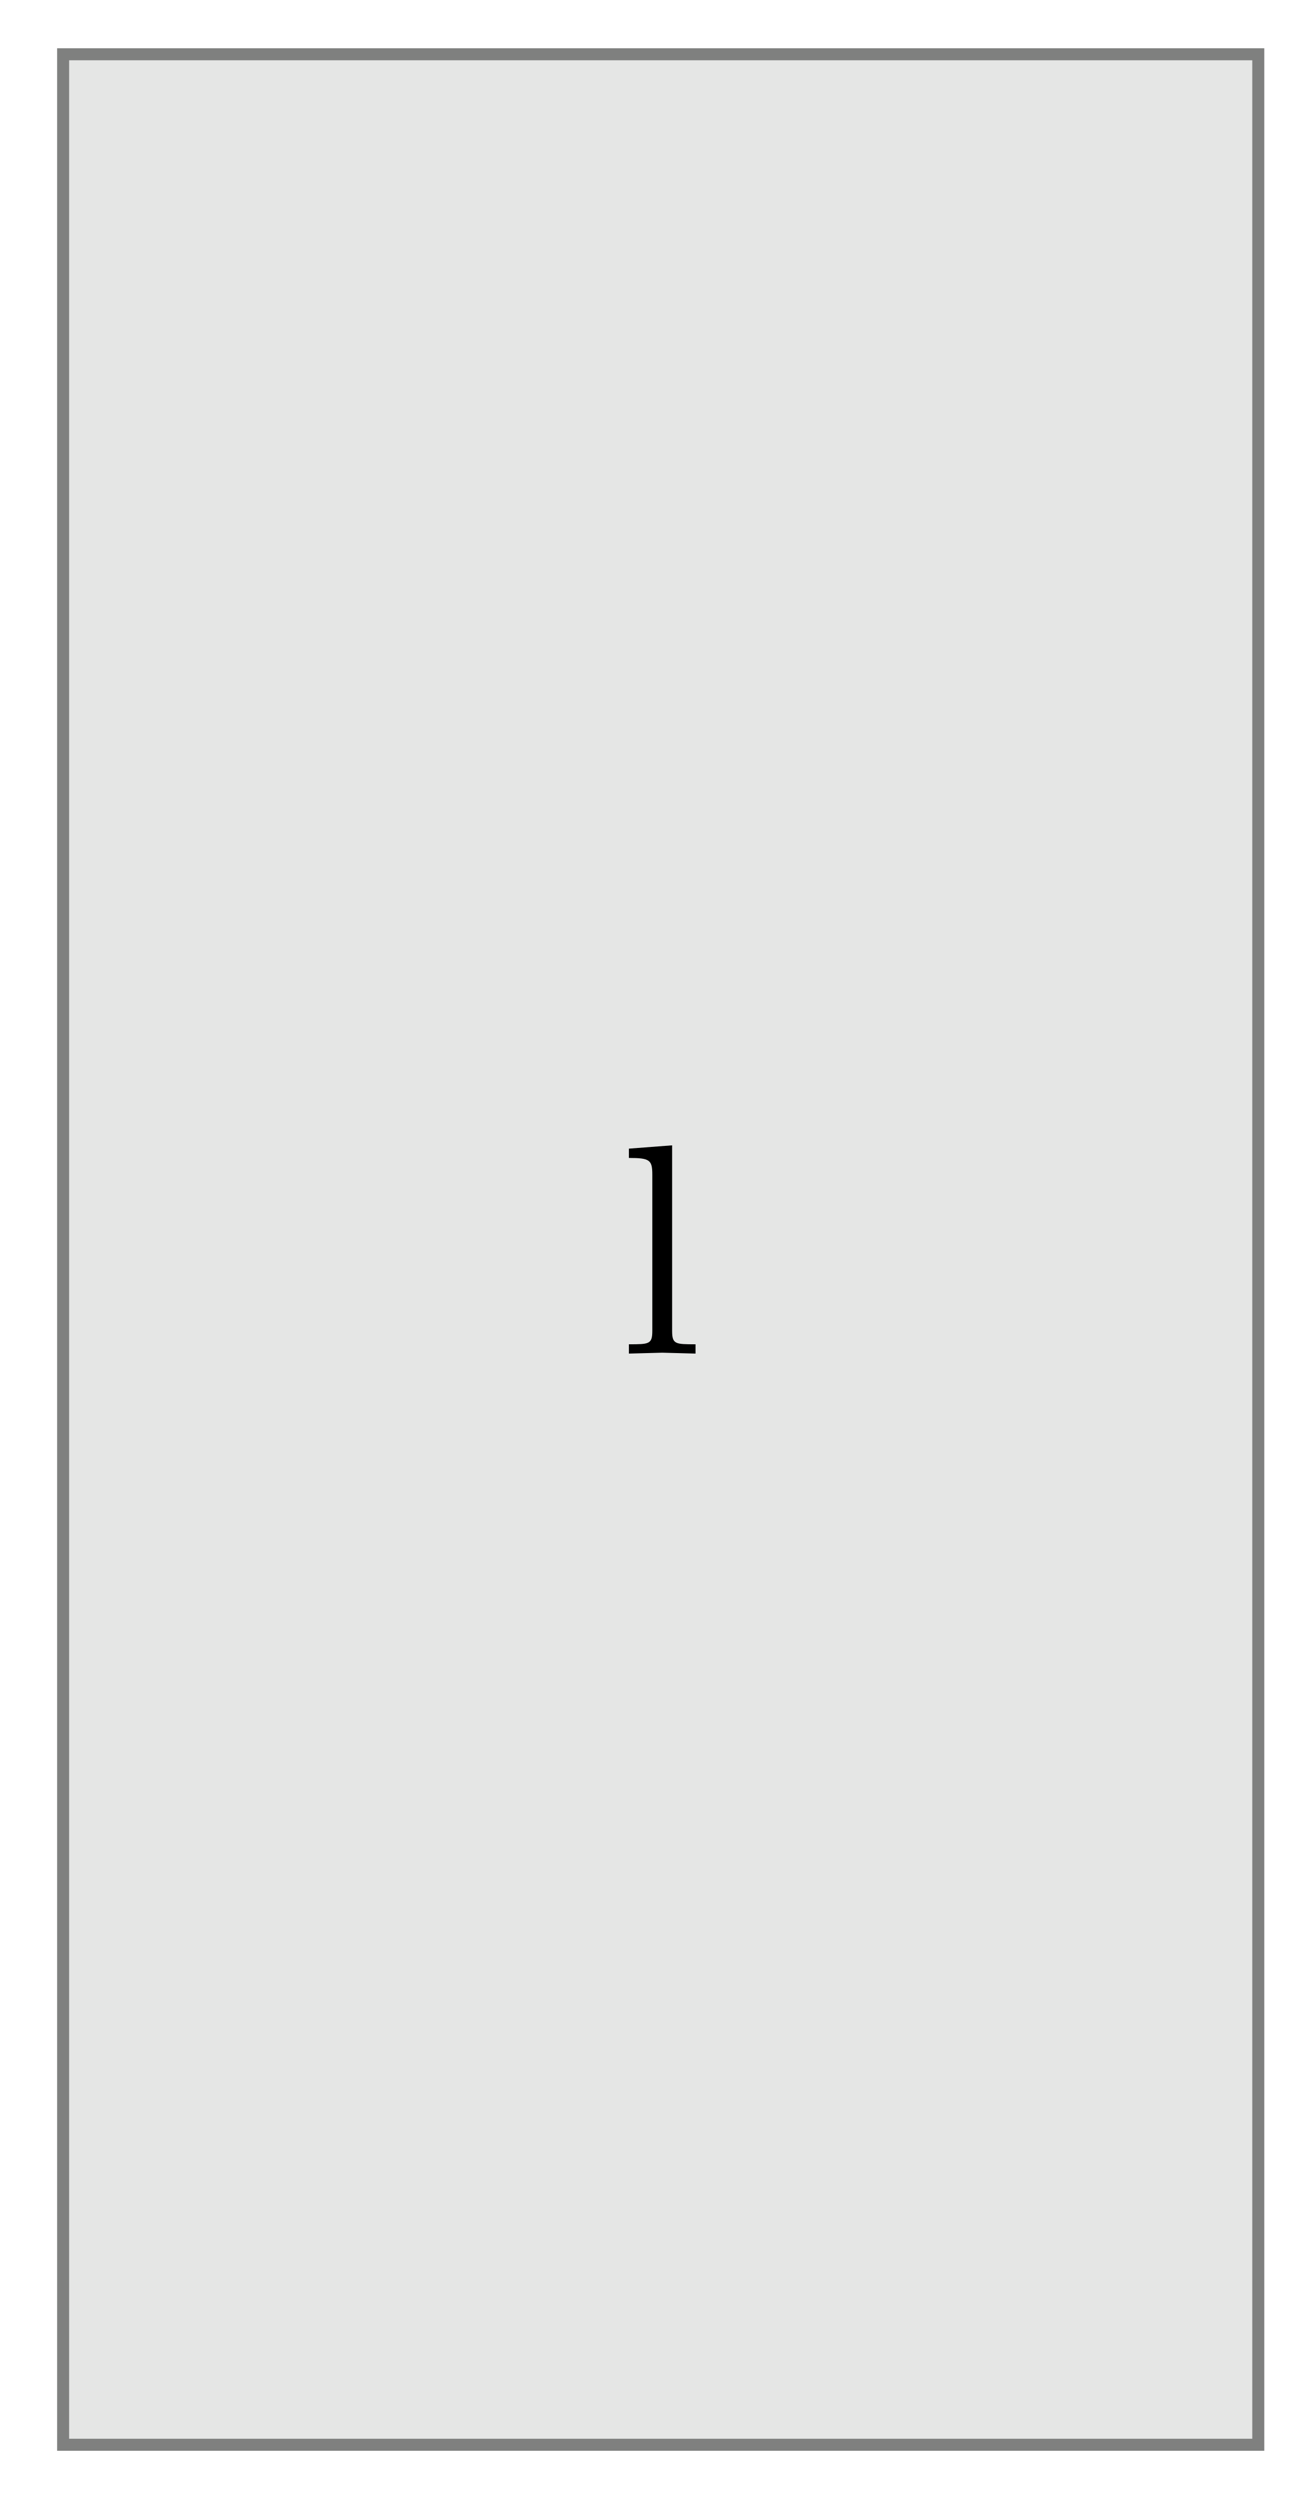
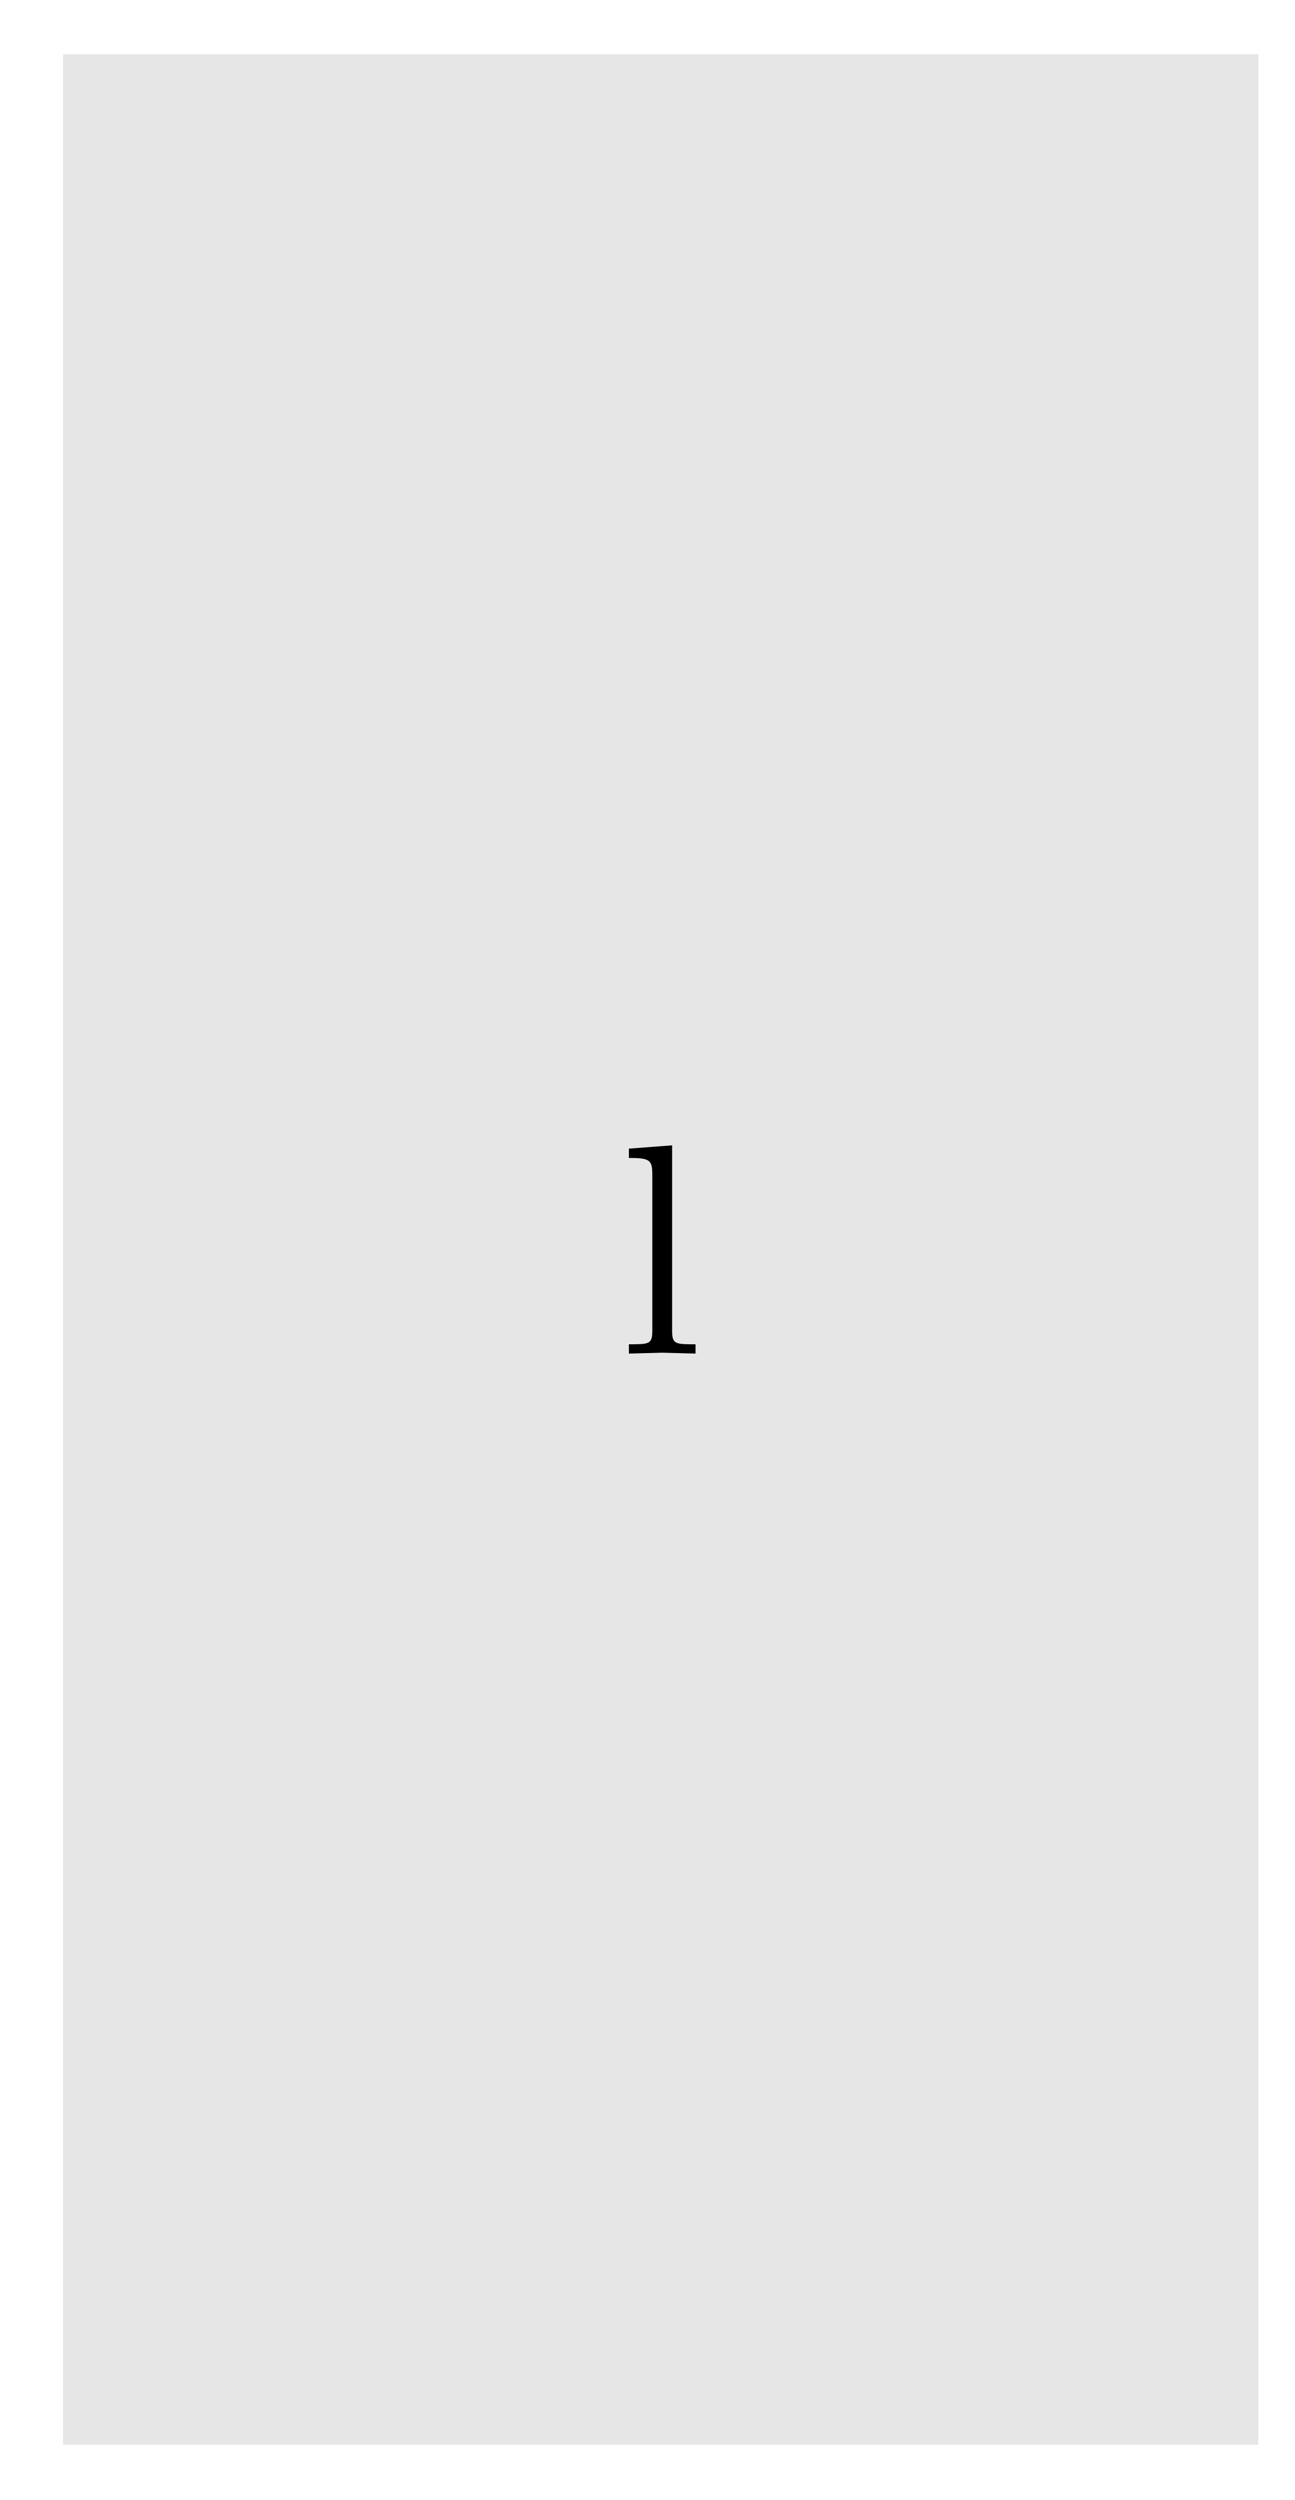
<svg xmlns="http://www.w3.org/2000/svg" xmlns:xlink="http://www.w3.org/1999/xlink" version="1.1" width="43" height="83" viewBox="0 0 43 83">
  <defs>
    <path id="font_1_72" d="M.255 0V.031C.188 .031 .177 .031 .177 .076V.694L.033 .683V.652C.103 .652 .111 .645 .111 .596V.076C.111 .031 .1 .031 .033 .031V0L.144 .003 .255 0Z" />
  </defs>
  <path transform="matrix(1,0,0,-1,2.096,81.173)" d="M0 0V79.371H39.685V0ZM39.685 79.371" fill="#e5e6e5" />
-   <path transform="matrix(1,0,0,-1,2.096,81.173)" stroke-width=".399" stroke-linecap="butt" stroke-miterlimit="10" stroke-linejoin="miter" fill="none" stroke="#7f807f" d="M0 0V79.371H39.685V0ZM39.685 79.371" />
  <use data-text="l" xlink:href="#font_1_72" transform="matrix(9.963,0,0,-9.963,20.554,44.943)" />
</svg>